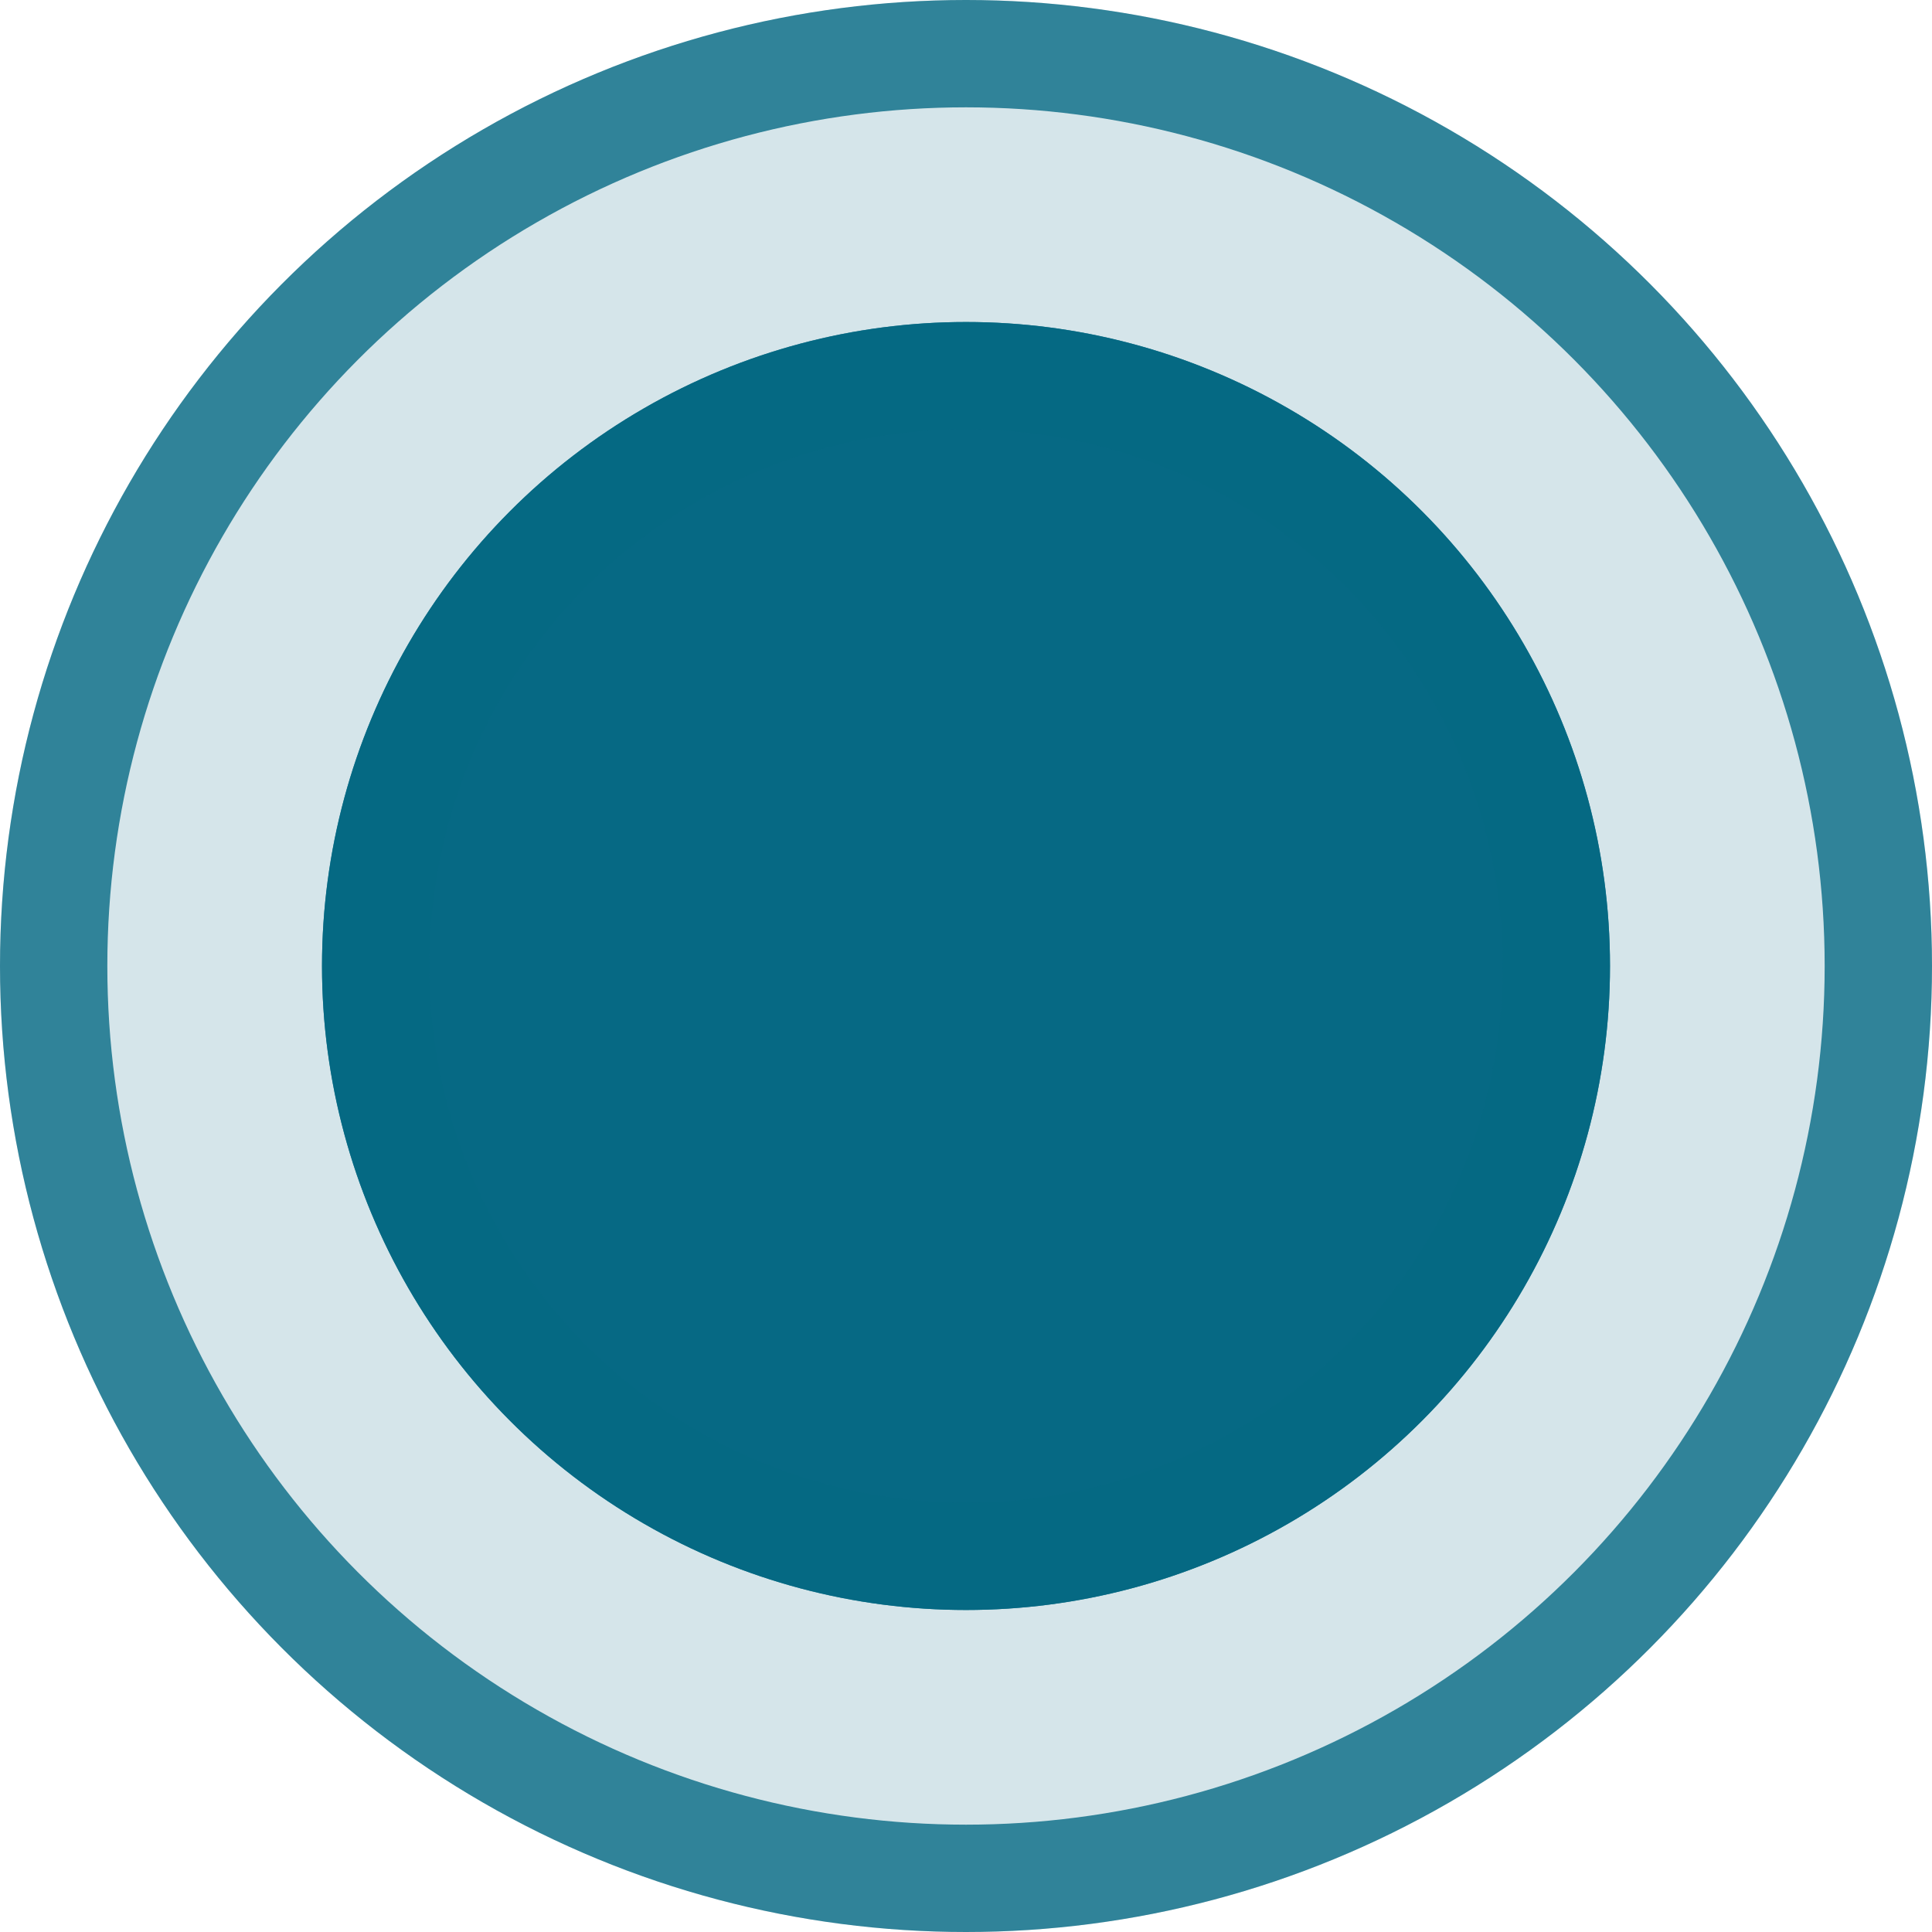
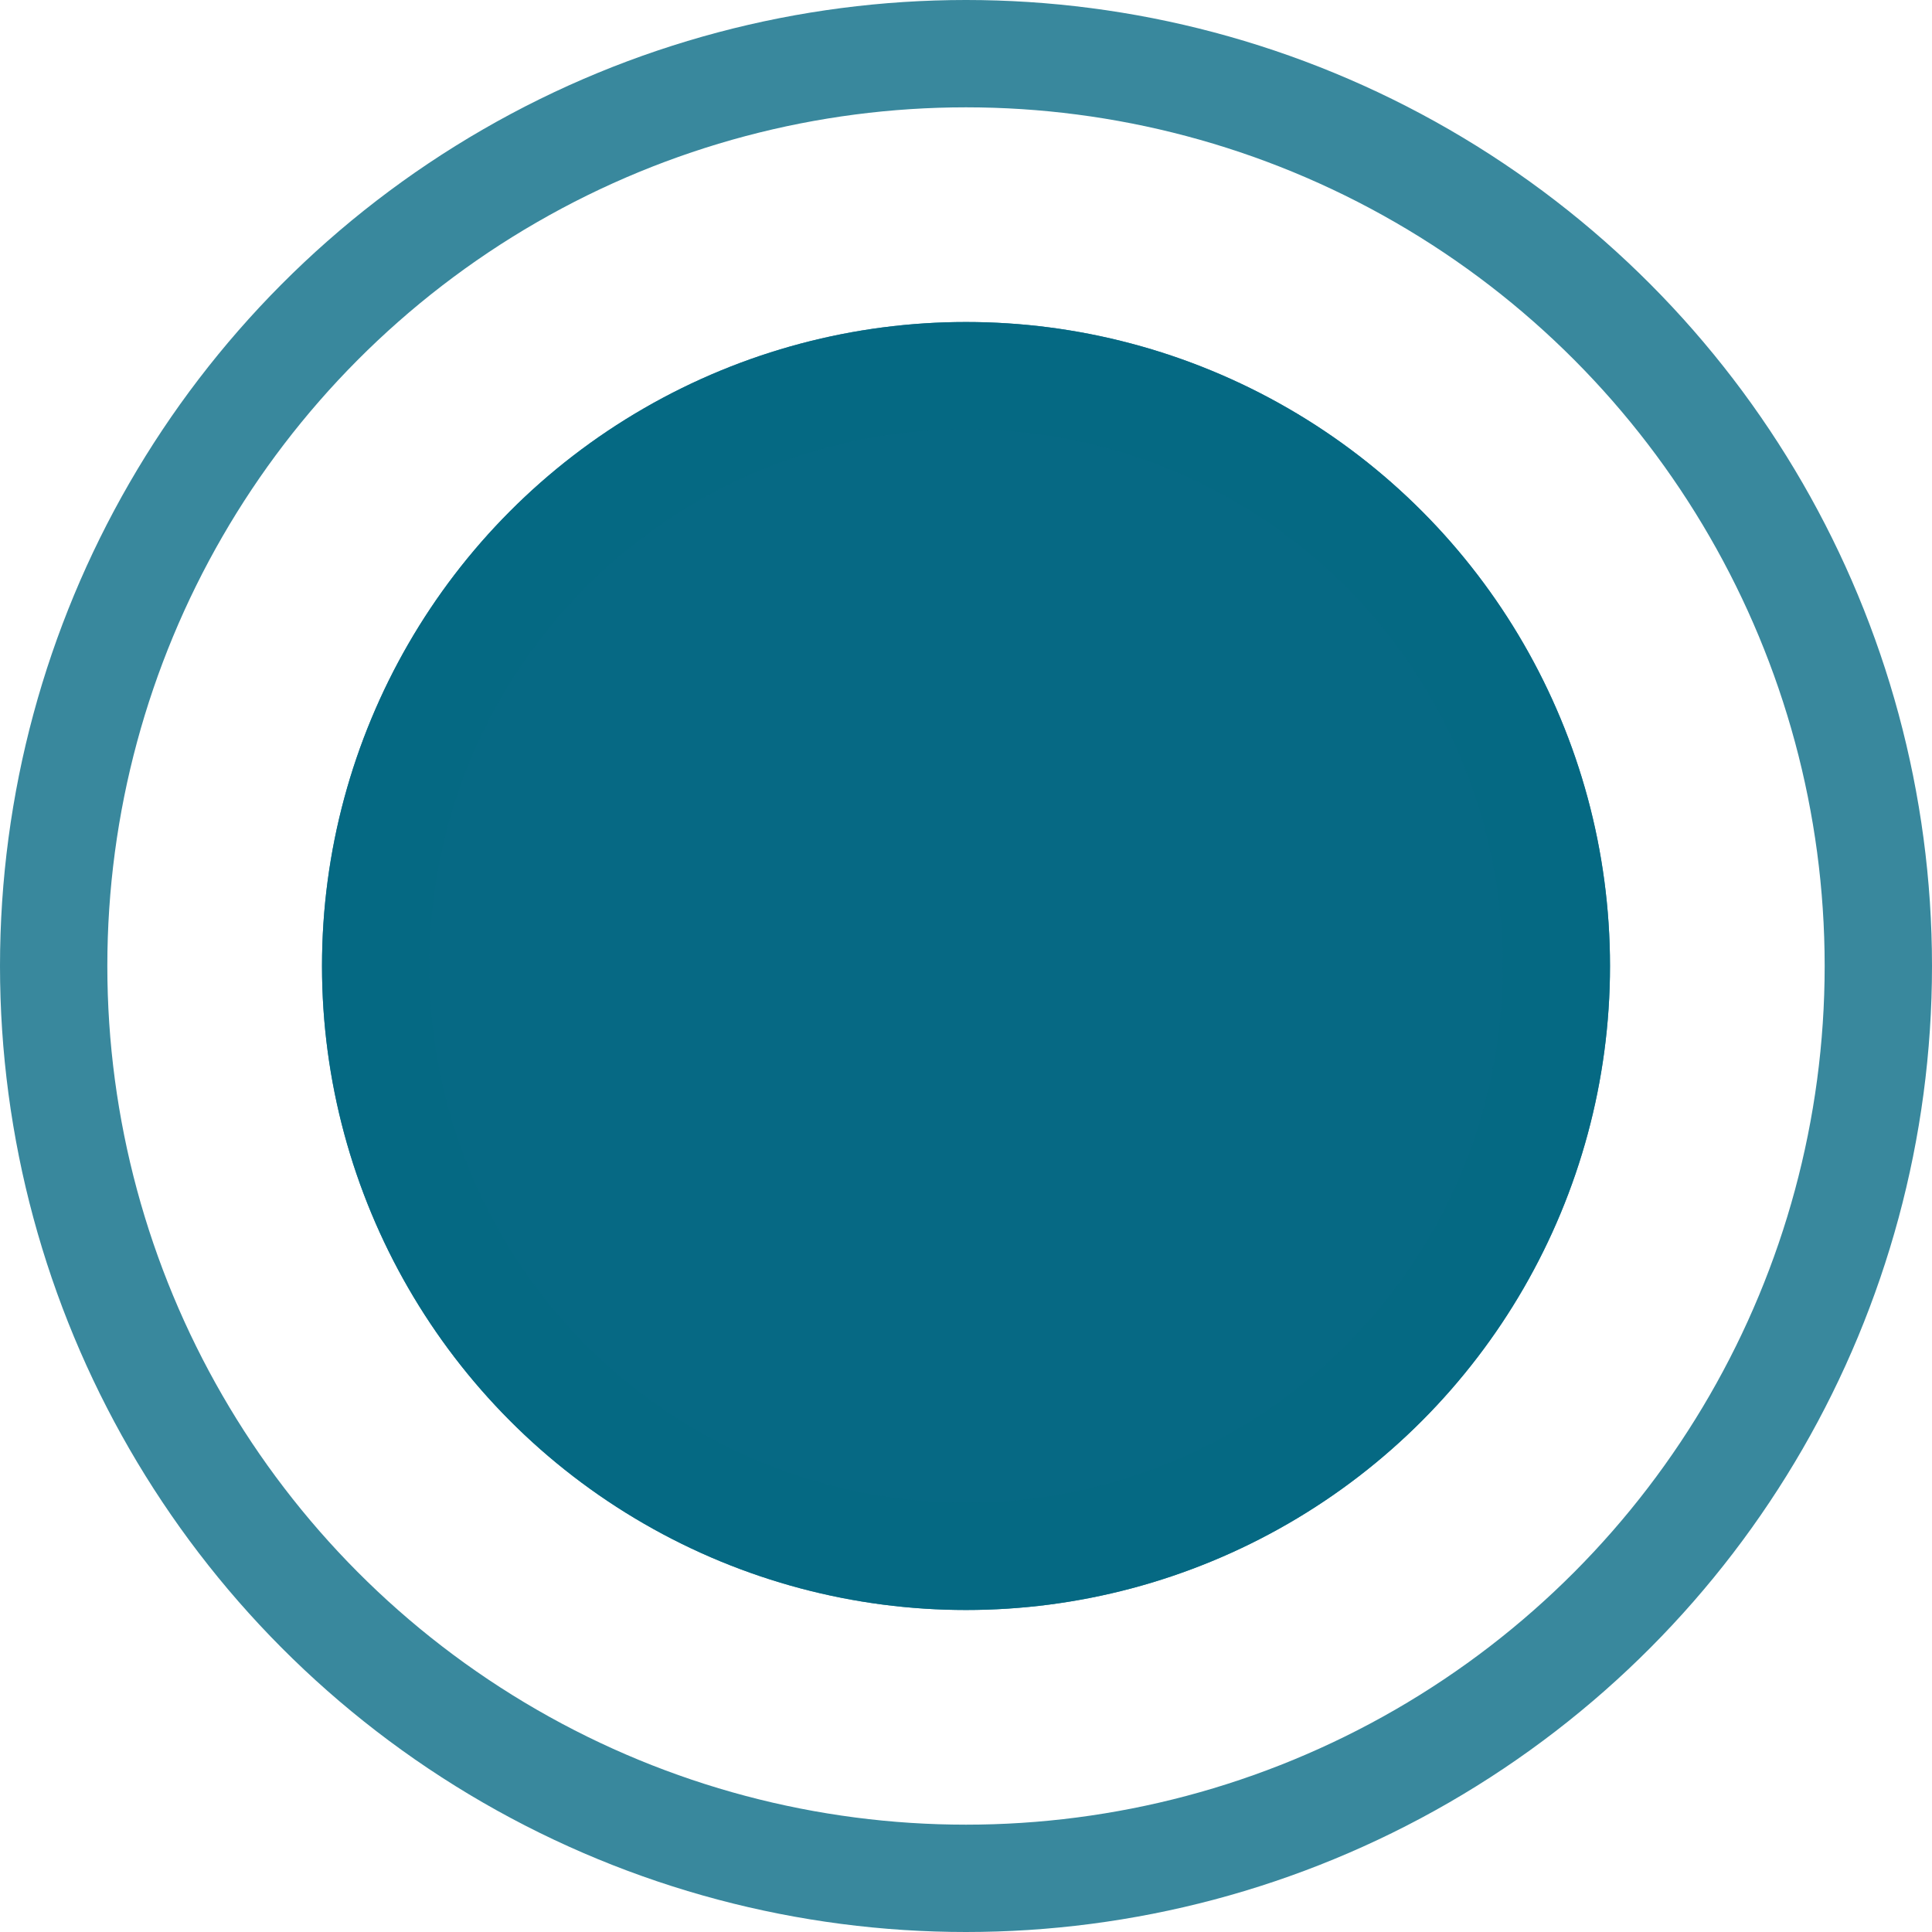
<svg xmlns="http://www.w3.org/2000/svg" width="18" height="18" viewBox="0 0 18 18" fill="none">
-   <circle cx="9" cy="9" r="9" fill="#066984" fill-opacity="0.17" />
  <circle cx="9" cy="9" r="8.5" stroke="#066984" stroke-opacity="0.79" />
  <circle cx="9" cy="9" r="6" fill="#066984" />
  <circle cx="9" cy="9" r="5.5" stroke="#066984" stroke-opacity="0.79" />
</svg>